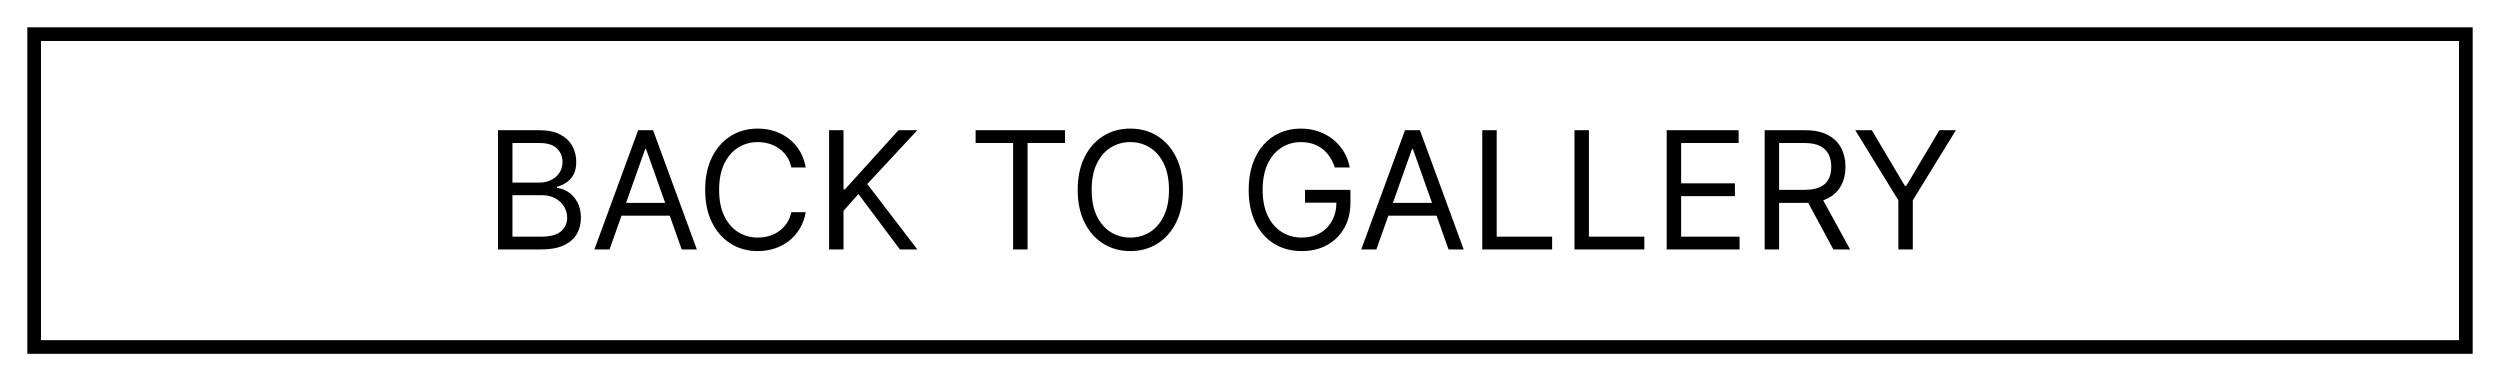
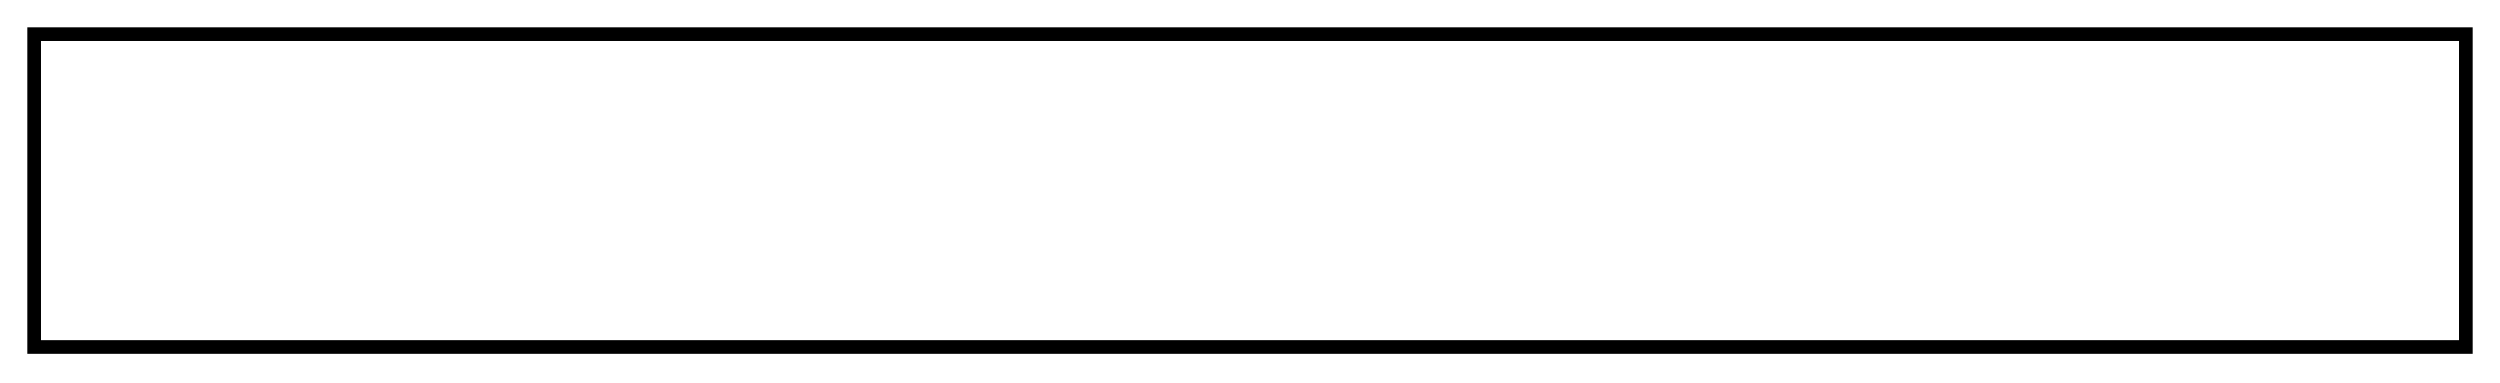
<svg xmlns="http://www.w3.org/2000/svg" width="366" height="56" viewBox="0 0 366 56" fill="none">
  <g filter="url(#filter0_d_186_529)">
    <rect x="5" y="1" width="356" height="45.8" stroke="black" stroke-width="2" />
-     <path d="M72.91 32.519V15.064H79.012C80.228 15.064 81.231 15.275 82.021 15.695C82.81 16.11 83.398 16.669 83.785 17.374C84.171 18.073 84.364 18.849 84.364 19.701C84.364 20.451 84.231 21.07 83.964 21.559C83.702 22.047 83.356 22.434 82.924 22.718C82.498 23.002 82.035 23.212 81.535 23.349V23.519C82.069 23.553 82.606 23.741 83.146 24.081C83.685 24.422 84.137 24.911 84.501 25.547C84.864 26.184 85.046 26.962 85.046 27.883C85.046 28.758 84.847 29.544 84.45 30.243C84.052 30.942 83.424 31.496 82.566 31.905C81.708 32.314 80.592 32.519 79.217 32.519H72.91ZM75.023 30.644H79.217C80.597 30.644 81.577 30.377 82.157 29.843C82.742 29.303 83.035 28.65 83.035 27.883C83.035 27.292 82.884 26.746 82.583 26.246C82.282 25.741 81.853 25.337 81.296 25.036C80.739 24.729 80.08 24.576 79.319 24.576H75.023V30.644ZM75.023 22.735H78.944C79.58 22.735 80.154 22.61 80.665 22.36C81.183 22.11 81.592 21.758 81.893 21.303C82.2 20.849 82.353 20.314 82.353 19.701C82.353 18.934 82.086 18.283 81.552 17.749C81.018 17.209 80.171 16.939 79.012 16.939H75.023V22.735ZM89.235 32.519H87.019L93.428 15.064H95.61L102.019 32.519H99.803L94.587 17.826H94.451L89.235 32.519ZM90.053 25.701H98.985V27.576H90.053V25.701ZM117.963 20.519H115.849C115.724 19.911 115.506 19.377 115.193 18.917C114.886 18.456 114.511 18.07 114.068 17.758C113.631 17.439 113.145 17.201 112.611 17.042C112.077 16.883 111.52 16.803 110.94 16.803C109.884 16.803 108.926 17.07 108.068 17.604C107.216 18.138 106.537 18.925 106.031 19.965C105.531 21.005 105.281 22.28 105.281 23.792C105.281 25.303 105.531 26.579 106.031 27.618C106.537 28.658 107.216 29.445 108.068 29.979C108.926 30.513 109.884 30.78 110.94 30.78C111.52 30.78 112.077 30.701 112.611 30.542C113.145 30.383 113.631 30.147 114.068 29.834C114.511 29.516 114.886 29.127 115.193 28.667C115.506 28.201 115.724 27.667 115.849 27.064H117.963C117.804 27.956 117.514 28.755 117.094 29.459C116.673 30.164 116.151 30.763 115.526 31.258C114.901 31.746 114.199 32.118 113.42 32.374C112.648 32.63 111.821 32.758 110.94 32.758C109.452 32.758 108.128 32.394 106.969 31.667C105.81 30.939 104.898 29.905 104.233 28.564C103.568 27.224 103.236 25.633 103.236 23.792C103.236 21.951 103.568 20.36 104.233 19.019C104.898 17.678 105.81 16.644 106.969 15.917C108.128 15.189 109.452 14.826 110.94 14.826C111.821 14.826 112.648 14.954 113.42 15.209C114.199 15.465 114.901 15.84 115.526 16.334C116.151 16.823 116.673 17.419 117.094 18.124C117.514 18.823 117.804 19.621 117.963 20.519ZM121.379 32.519V15.064H123.492V23.724H123.697L131.538 15.064H134.299L126.969 22.939L134.299 32.519H131.742L125.674 24.405L123.492 26.86V32.519H121.379ZM142.83 16.939V15.064H155.921V16.939H150.433V32.519H148.319V16.939H142.83ZM173.184 23.792C173.184 25.633 172.852 27.224 172.187 28.564C171.522 29.905 170.61 30.939 169.451 31.667C168.292 32.394 166.968 32.758 165.479 32.758C163.991 32.758 162.667 32.394 161.508 31.667C160.349 30.939 159.437 29.905 158.772 28.564C158.107 27.224 157.775 25.633 157.775 23.792C157.775 21.951 158.107 20.36 158.772 19.019C159.437 17.678 160.349 16.644 161.508 15.917C162.667 15.189 163.991 14.826 165.479 14.826C166.968 14.826 168.292 15.189 169.451 15.917C170.61 16.644 171.522 17.678 172.187 19.019C172.852 20.36 173.184 21.951 173.184 23.792ZM171.139 23.792C171.139 22.28 170.886 21.005 170.38 19.965C169.88 18.925 169.201 18.138 168.343 17.604C167.491 17.07 166.536 16.803 165.479 16.803C164.423 16.803 163.465 17.07 162.607 17.604C161.755 18.138 161.076 18.925 160.57 19.965C160.07 21.005 159.82 22.28 159.82 23.792C159.82 25.303 160.07 26.579 160.57 27.618C161.076 28.658 161.755 29.445 162.607 29.979C163.465 30.513 164.423 30.78 165.479 30.78C166.536 30.78 167.491 30.513 168.343 29.979C169.201 29.445 169.88 28.658 170.38 27.618C170.886 26.579 171.139 25.303 171.139 23.792ZM195.42 20.519C195.232 19.945 194.985 19.431 194.678 18.976C194.377 18.516 194.016 18.124 193.596 17.8C193.181 17.476 192.71 17.229 192.181 17.059C191.653 16.888 191.073 16.803 190.442 16.803C189.408 16.803 188.468 17.07 187.621 17.604C186.775 18.138 186.102 18.925 185.602 19.965C185.102 21.005 184.852 22.28 184.852 23.792C184.852 25.303 185.104 26.579 185.61 27.618C186.116 28.658 186.8 29.445 187.664 29.979C188.528 30.513 189.499 30.78 190.579 30.78C191.579 30.78 192.46 30.567 193.221 30.141C193.988 29.709 194.585 29.101 195.011 28.317C195.442 27.527 195.658 26.599 195.658 25.53L196.306 25.667H191.056V23.792H197.704V25.667C197.704 27.104 197.397 28.354 196.783 29.417C196.175 30.479 195.335 31.303 194.261 31.888C193.192 32.468 191.965 32.758 190.579 32.758C189.033 32.758 187.675 32.394 186.505 31.667C185.34 30.939 184.431 29.905 183.778 28.564C183.13 27.224 182.806 25.633 182.806 23.792C182.806 22.411 182.991 21.169 183.36 20.067C183.735 18.959 184.264 18.016 184.945 17.238C185.627 16.459 186.434 15.863 187.366 15.448C188.298 15.033 189.323 14.826 190.442 14.826C191.363 14.826 192.221 14.965 193.016 15.243C193.817 15.516 194.531 15.905 195.156 16.411C195.786 16.911 196.312 17.51 196.732 18.209C197.153 18.902 197.442 19.672 197.602 20.519H195.42ZM201.501 32.519H199.285L205.694 15.064H207.876L214.285 32.519H212.069L206.853 17.826H206.717L201.501 32.519ZM202.319 25.701H211.251V27.576H202.319V25.701ZM217.004 32.519V15.064H219.117V30.644H227.231V32.519H217.004ZM230.504 32.519V15.064H232.617V30.644H240.731V32.519H230.504ZM244.004 32.519V15.064H254.538V16.939H246.117V22.837H253.992V24.712H246.117V30.644H254.674V32.519H244.004ZM258.347 32.519V15.064H264.245C265.609 15.064 266.728 15.297 267.603 15.763C268.478 16.224 269.126 16.857 269.546 17.664C269.967 18.471 270.177 19.388 270.177 20.417C270.177 21.445 269.967 22.357 269.546 23.152C269.126 23.948 268.481 24.573 267.612 25.027C266.742 25.476 265.631 25.701 264.279 25.701H259.506V23.792H264.211C265.143 23.792 265.893 23.655 266.461 23.383C267.035 23.11 267.45 22.724 267.705 22.224C267.967 21.718 268.097 21.116 268.097 20.417C268.097 19.718 267.967 19.107 267.705 18.584C267.444 18.061 267.026 17.658 266.452 17.374C265.879 17.084 265.12 16.939 264.177 16.939H260.461V32.519H258.347ZM266.563 24.678L270.859 32.519H268.404L264.177 24.678H266.563ZM271.613 15.064H274.033L278.874 23.212H279.079L283.92 15.064H286.34L280.033 25.326V32.519H277.92V25.326L271.613 15.064Z" fill="black" />
  </g>
  <defs>
    <filter id="filter0_d_186_529" x="0" y="0" width="366" height="55.8" filterUnits="userSpaceOnUse" color-interpolation-filters="sRGB">
      <feFlood flood-opacity="0" result="BackgroundImageFix" />
      <feColorMatrix in="SourceAlpha" type="matrix" values="0 0 0 0 0 0 0 0 0 0 0 0 0 0 0 0 0 0 127 0" result="hardAlpha" />
      <feOffset dy="4" />
      <feGaussianBlur stdDeviation="2" />
      <feComposite in2="hardAlpha" operator="out" />
      <feColorMatrix type="matrix" values="0 0 0 0 0 0 0 0 0 0 0 0 0 0 0 0 0 0 0.25 0" />
      <feBlend mode="normal" in2="BackgroundImageFix" result="effect1_dropShadow_186_529" />
      <feBlend mode="normal" in="SourceGraphic" in2="effect1_dropShadow_186_529" result="shape" />
    </filter>
  </defs>
</svg>